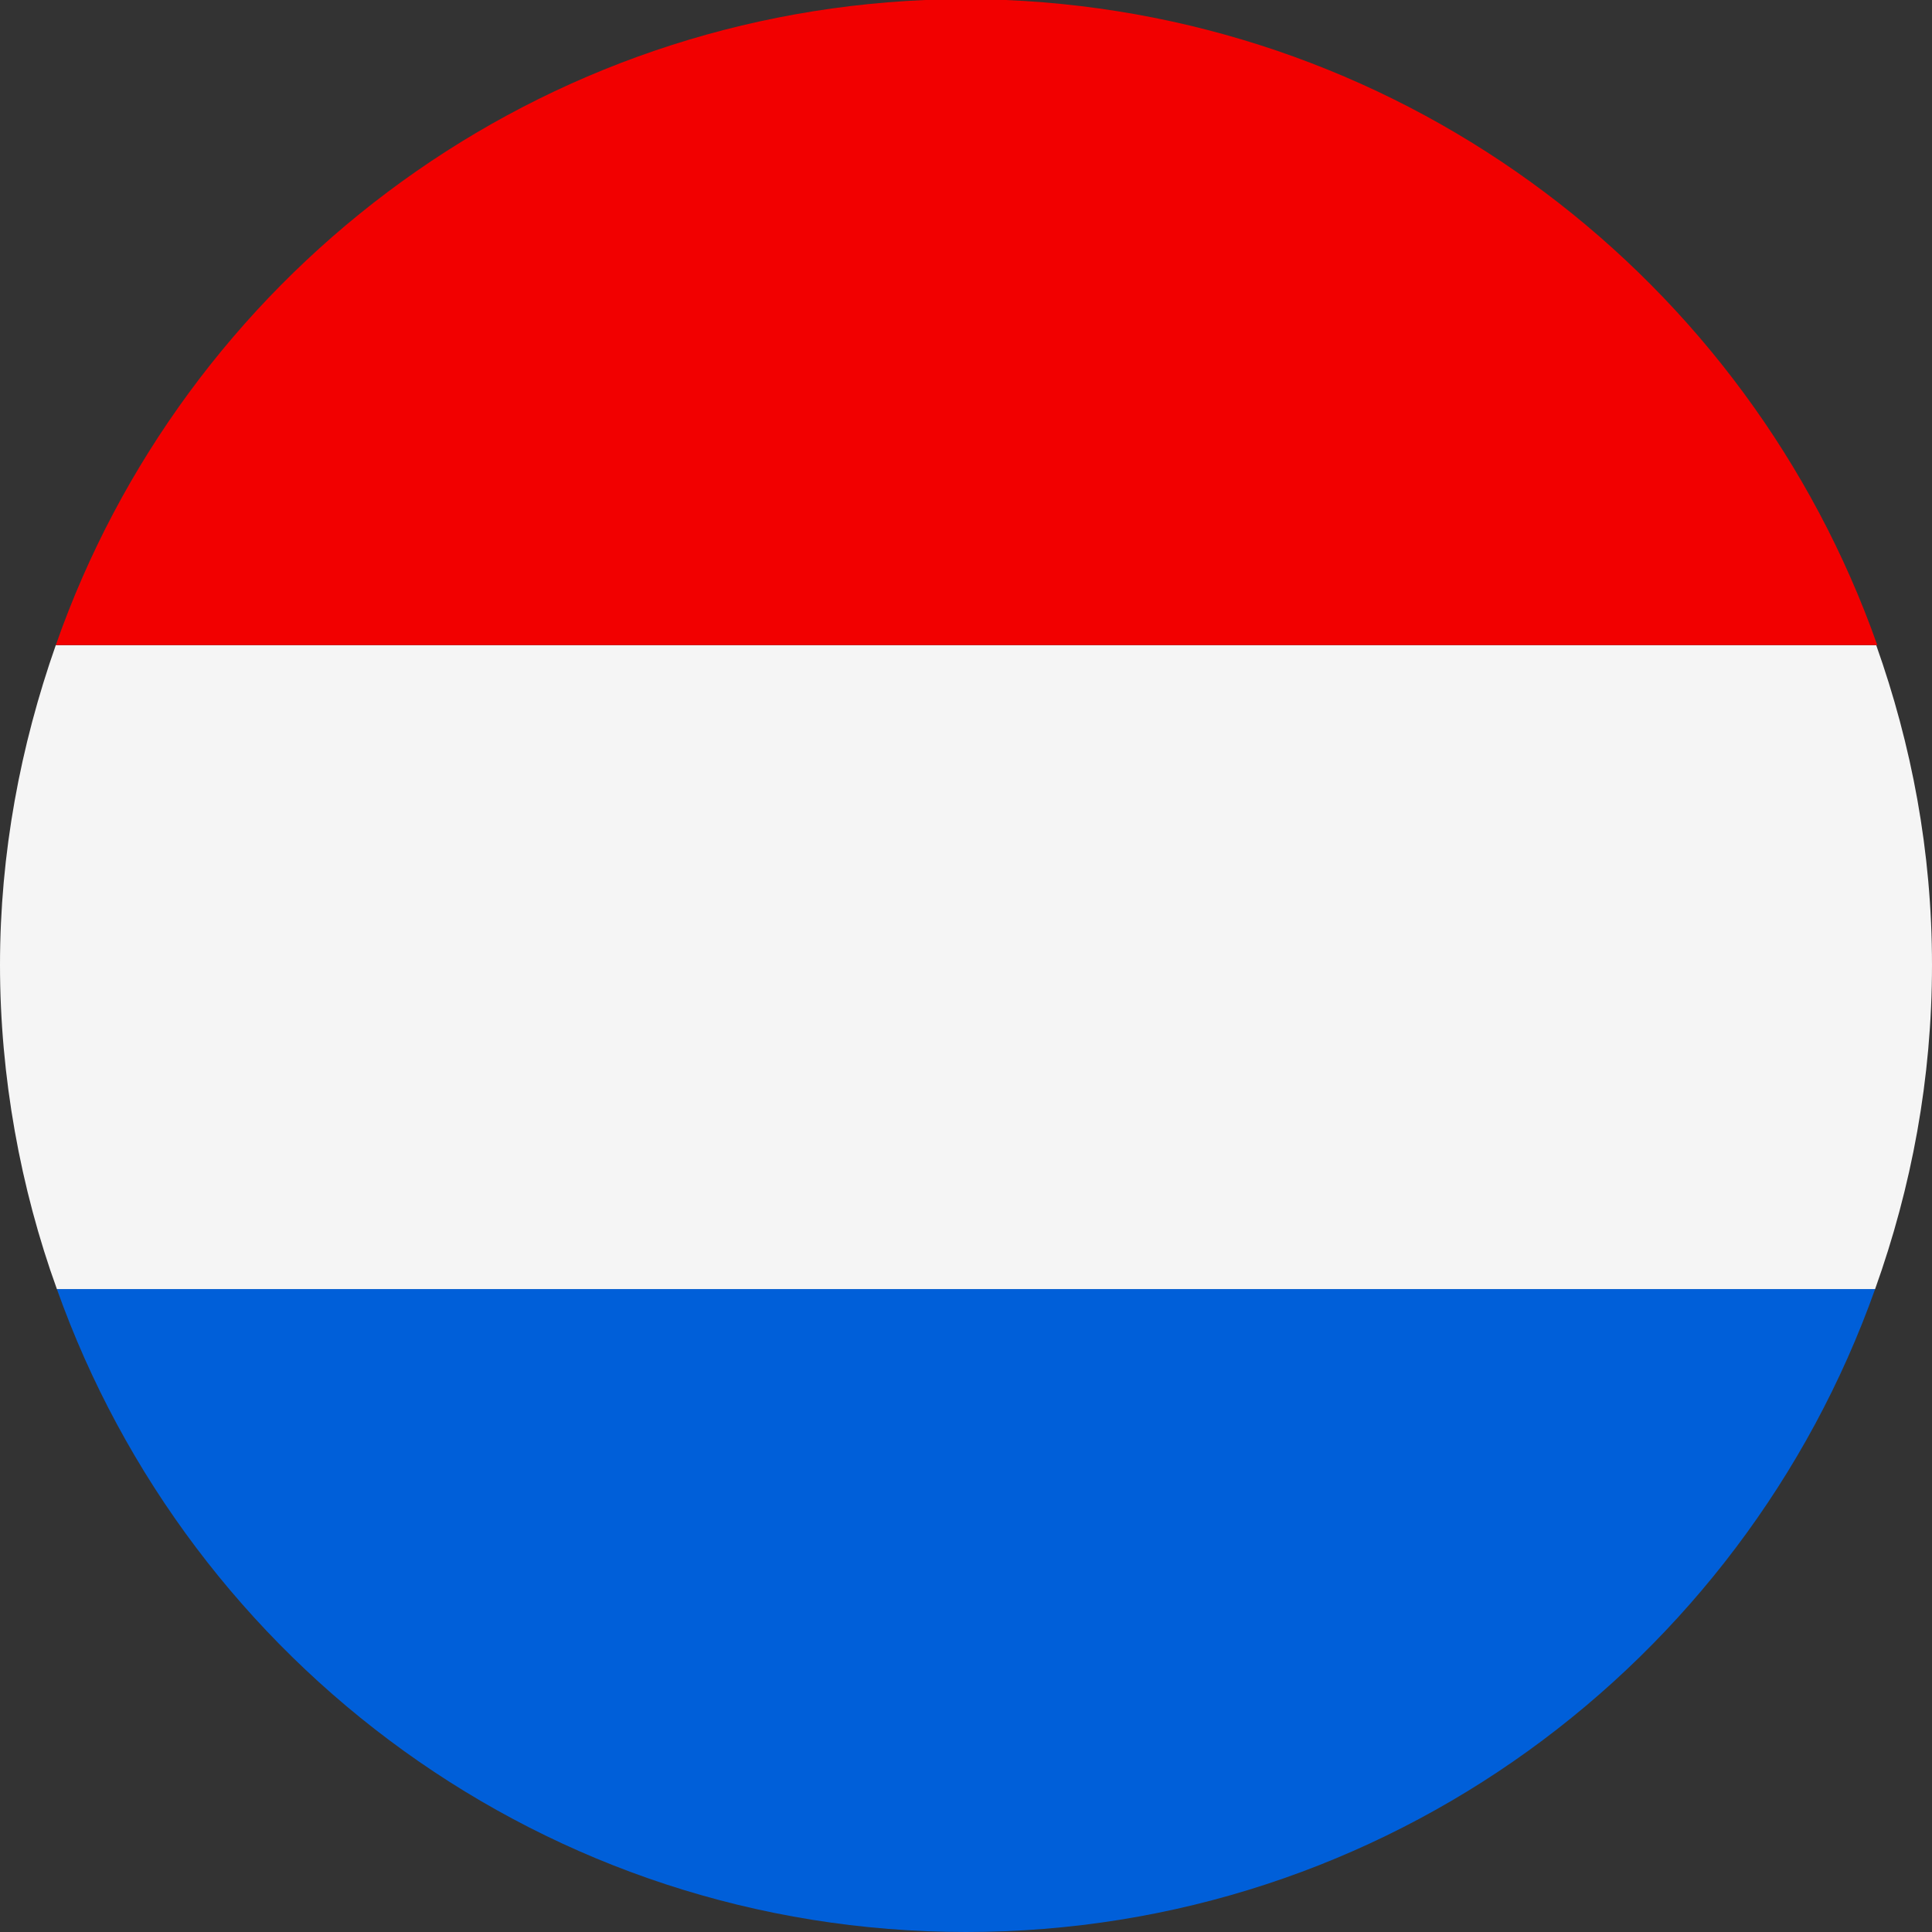
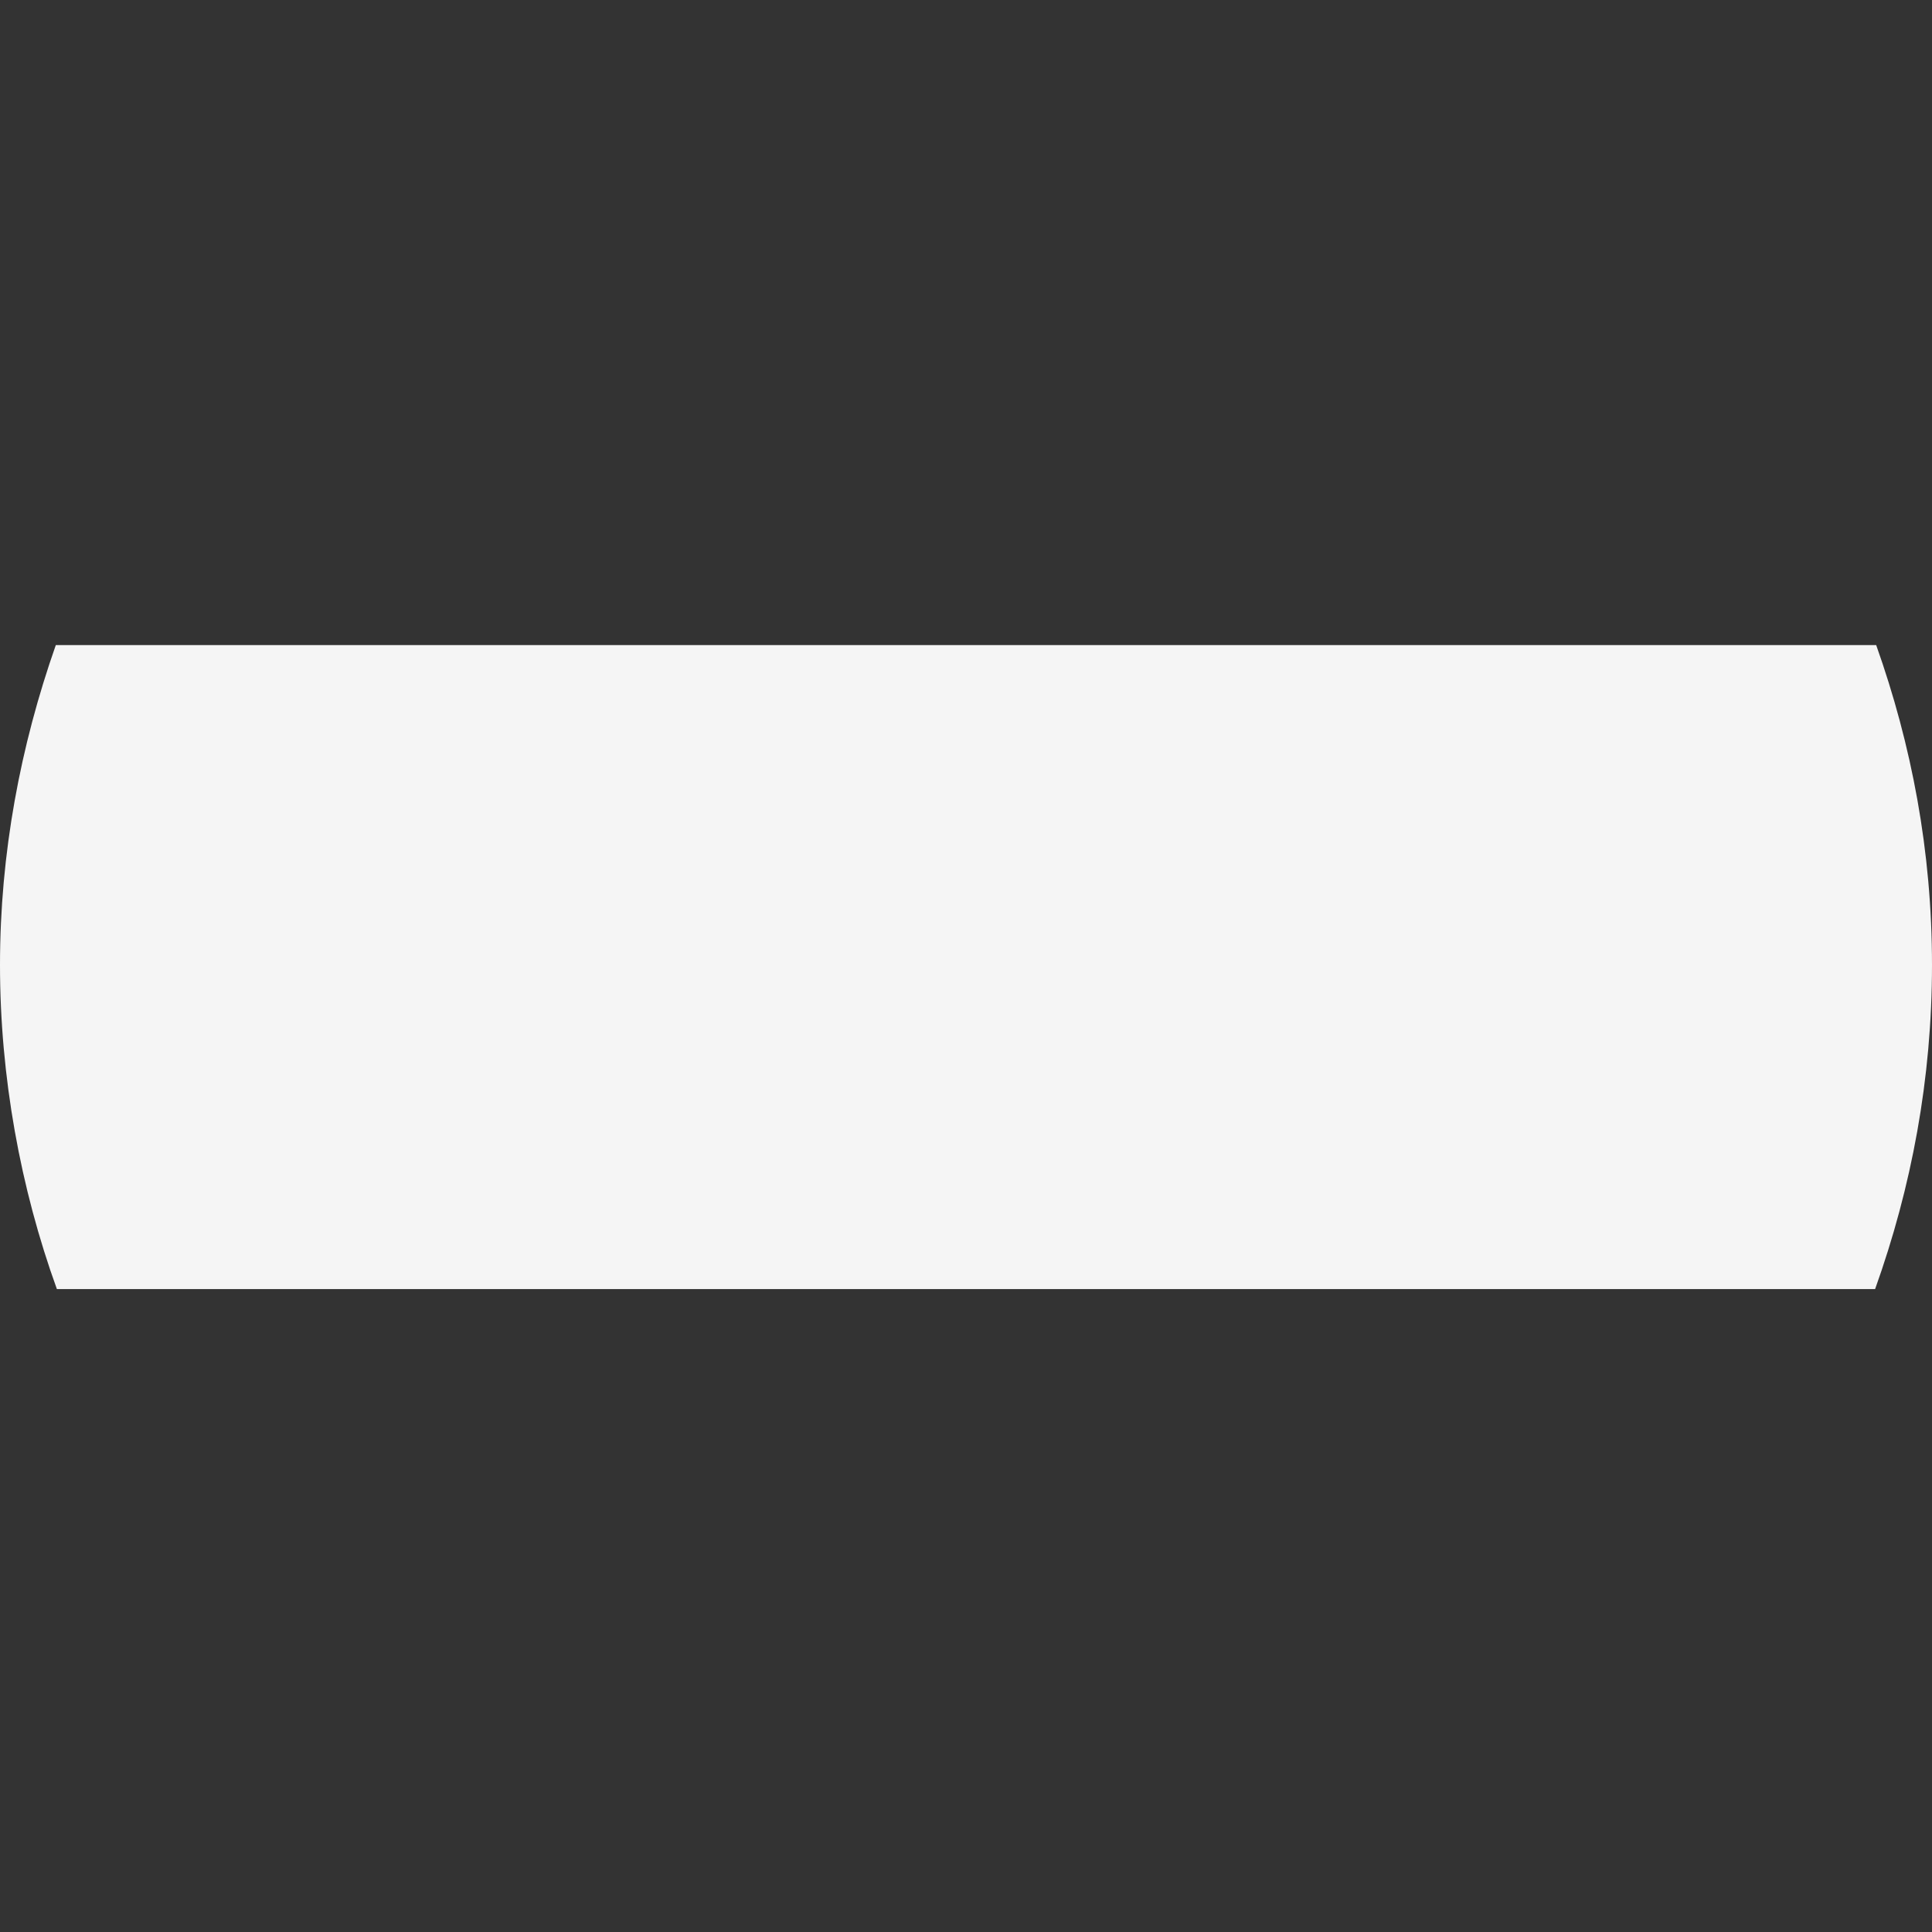
<svg xmlns="http://www.w3.org/2000/svg" id="flags_22px" data-name="flags 22px" viewBox="0 0 18 18">
  <rect x="0" y="0" width="18" height="18" fill="#333333" stroke="none" />
  <defs>
    <style>
      .cls-1 {
        fill: #005fd9;
      }

      .cls-2 {
        fill: #f5f5f5;
      }

      .cls-3 {
        fill: #f20000;
      }
    </style>
  </defs>
-   <path class="cls-1" d="m9,18c3.91,0,7.23-2.5,8.47-5.99H.53c1.24,3.49,4.56,5.99,8.47,5.99Z" />
  <path class="cls-2" d="m.53,12.01h16.94c.34-.95.53-1.96.53-3.02s-.19-2.05-.52-2.98H.52c-.33.94-.52,1.94-.52,2.98s.19,2.08.53,3.02Z" />
-   <path class="cls-3" d="m9.37,0h-.75C4.87.16,1.71,2.61.52,6.01h16.97C16.29,2.61,13.13.16,9.37,0Z" />
</svg>